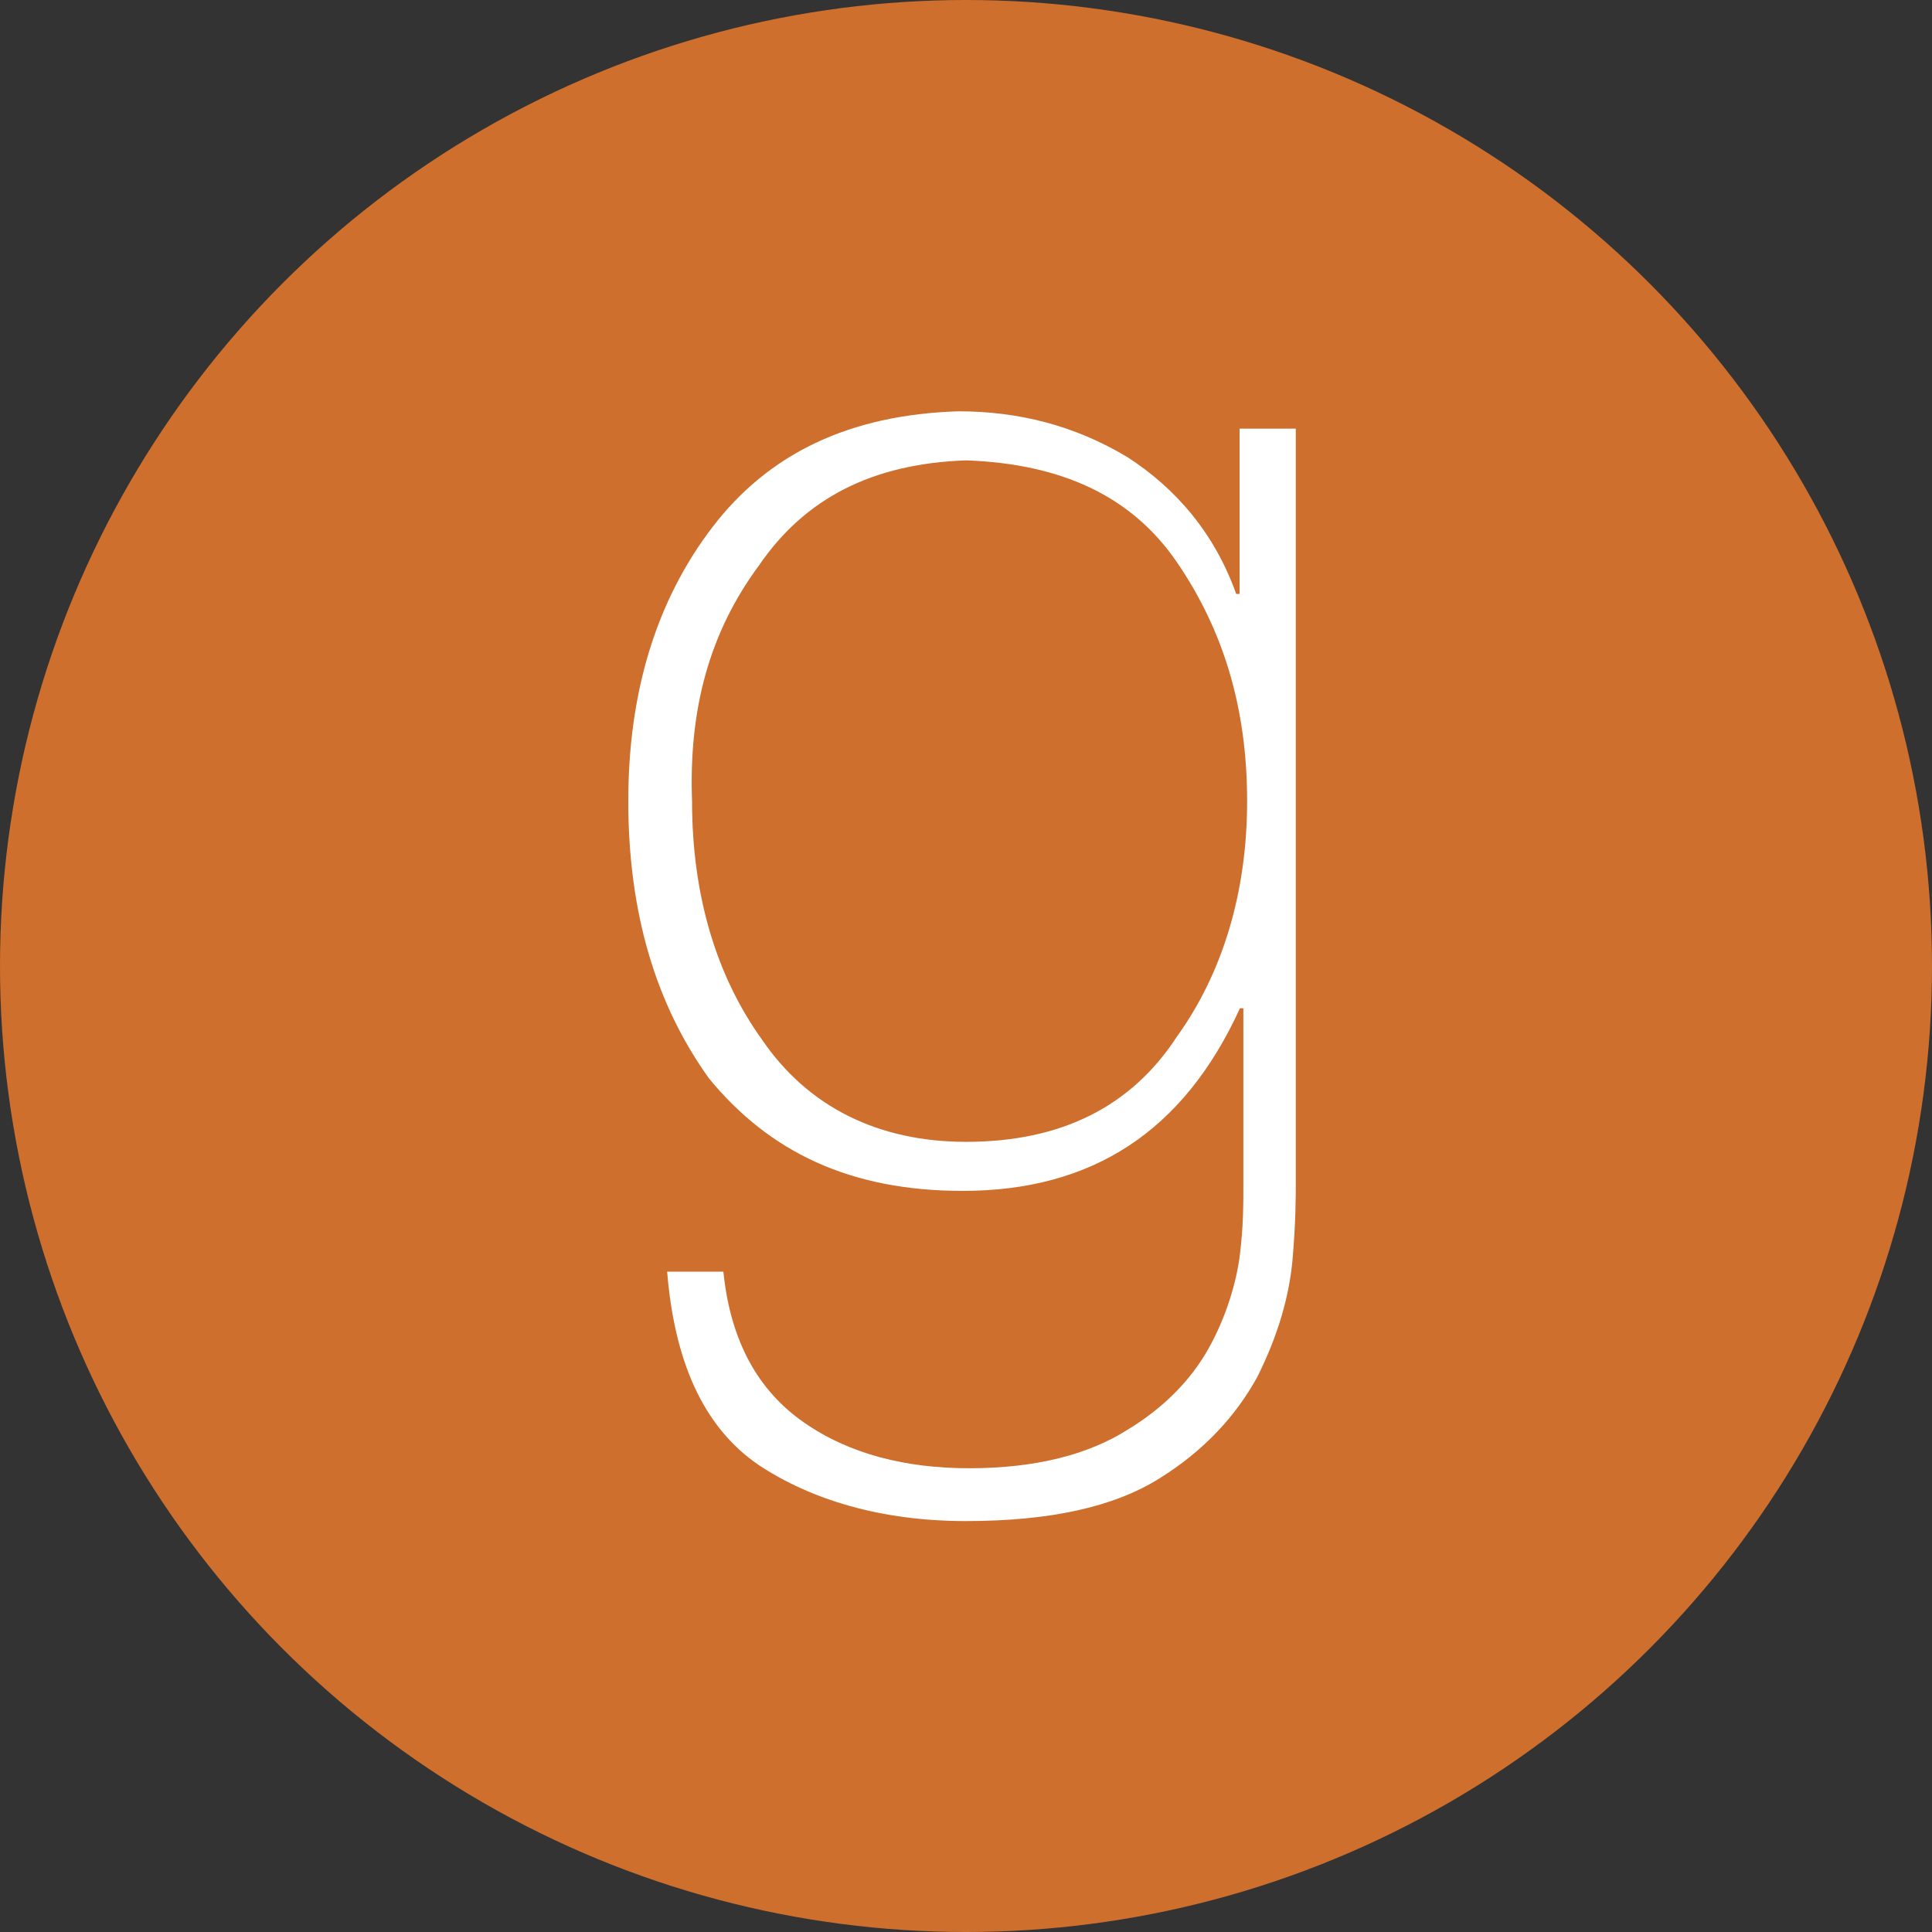
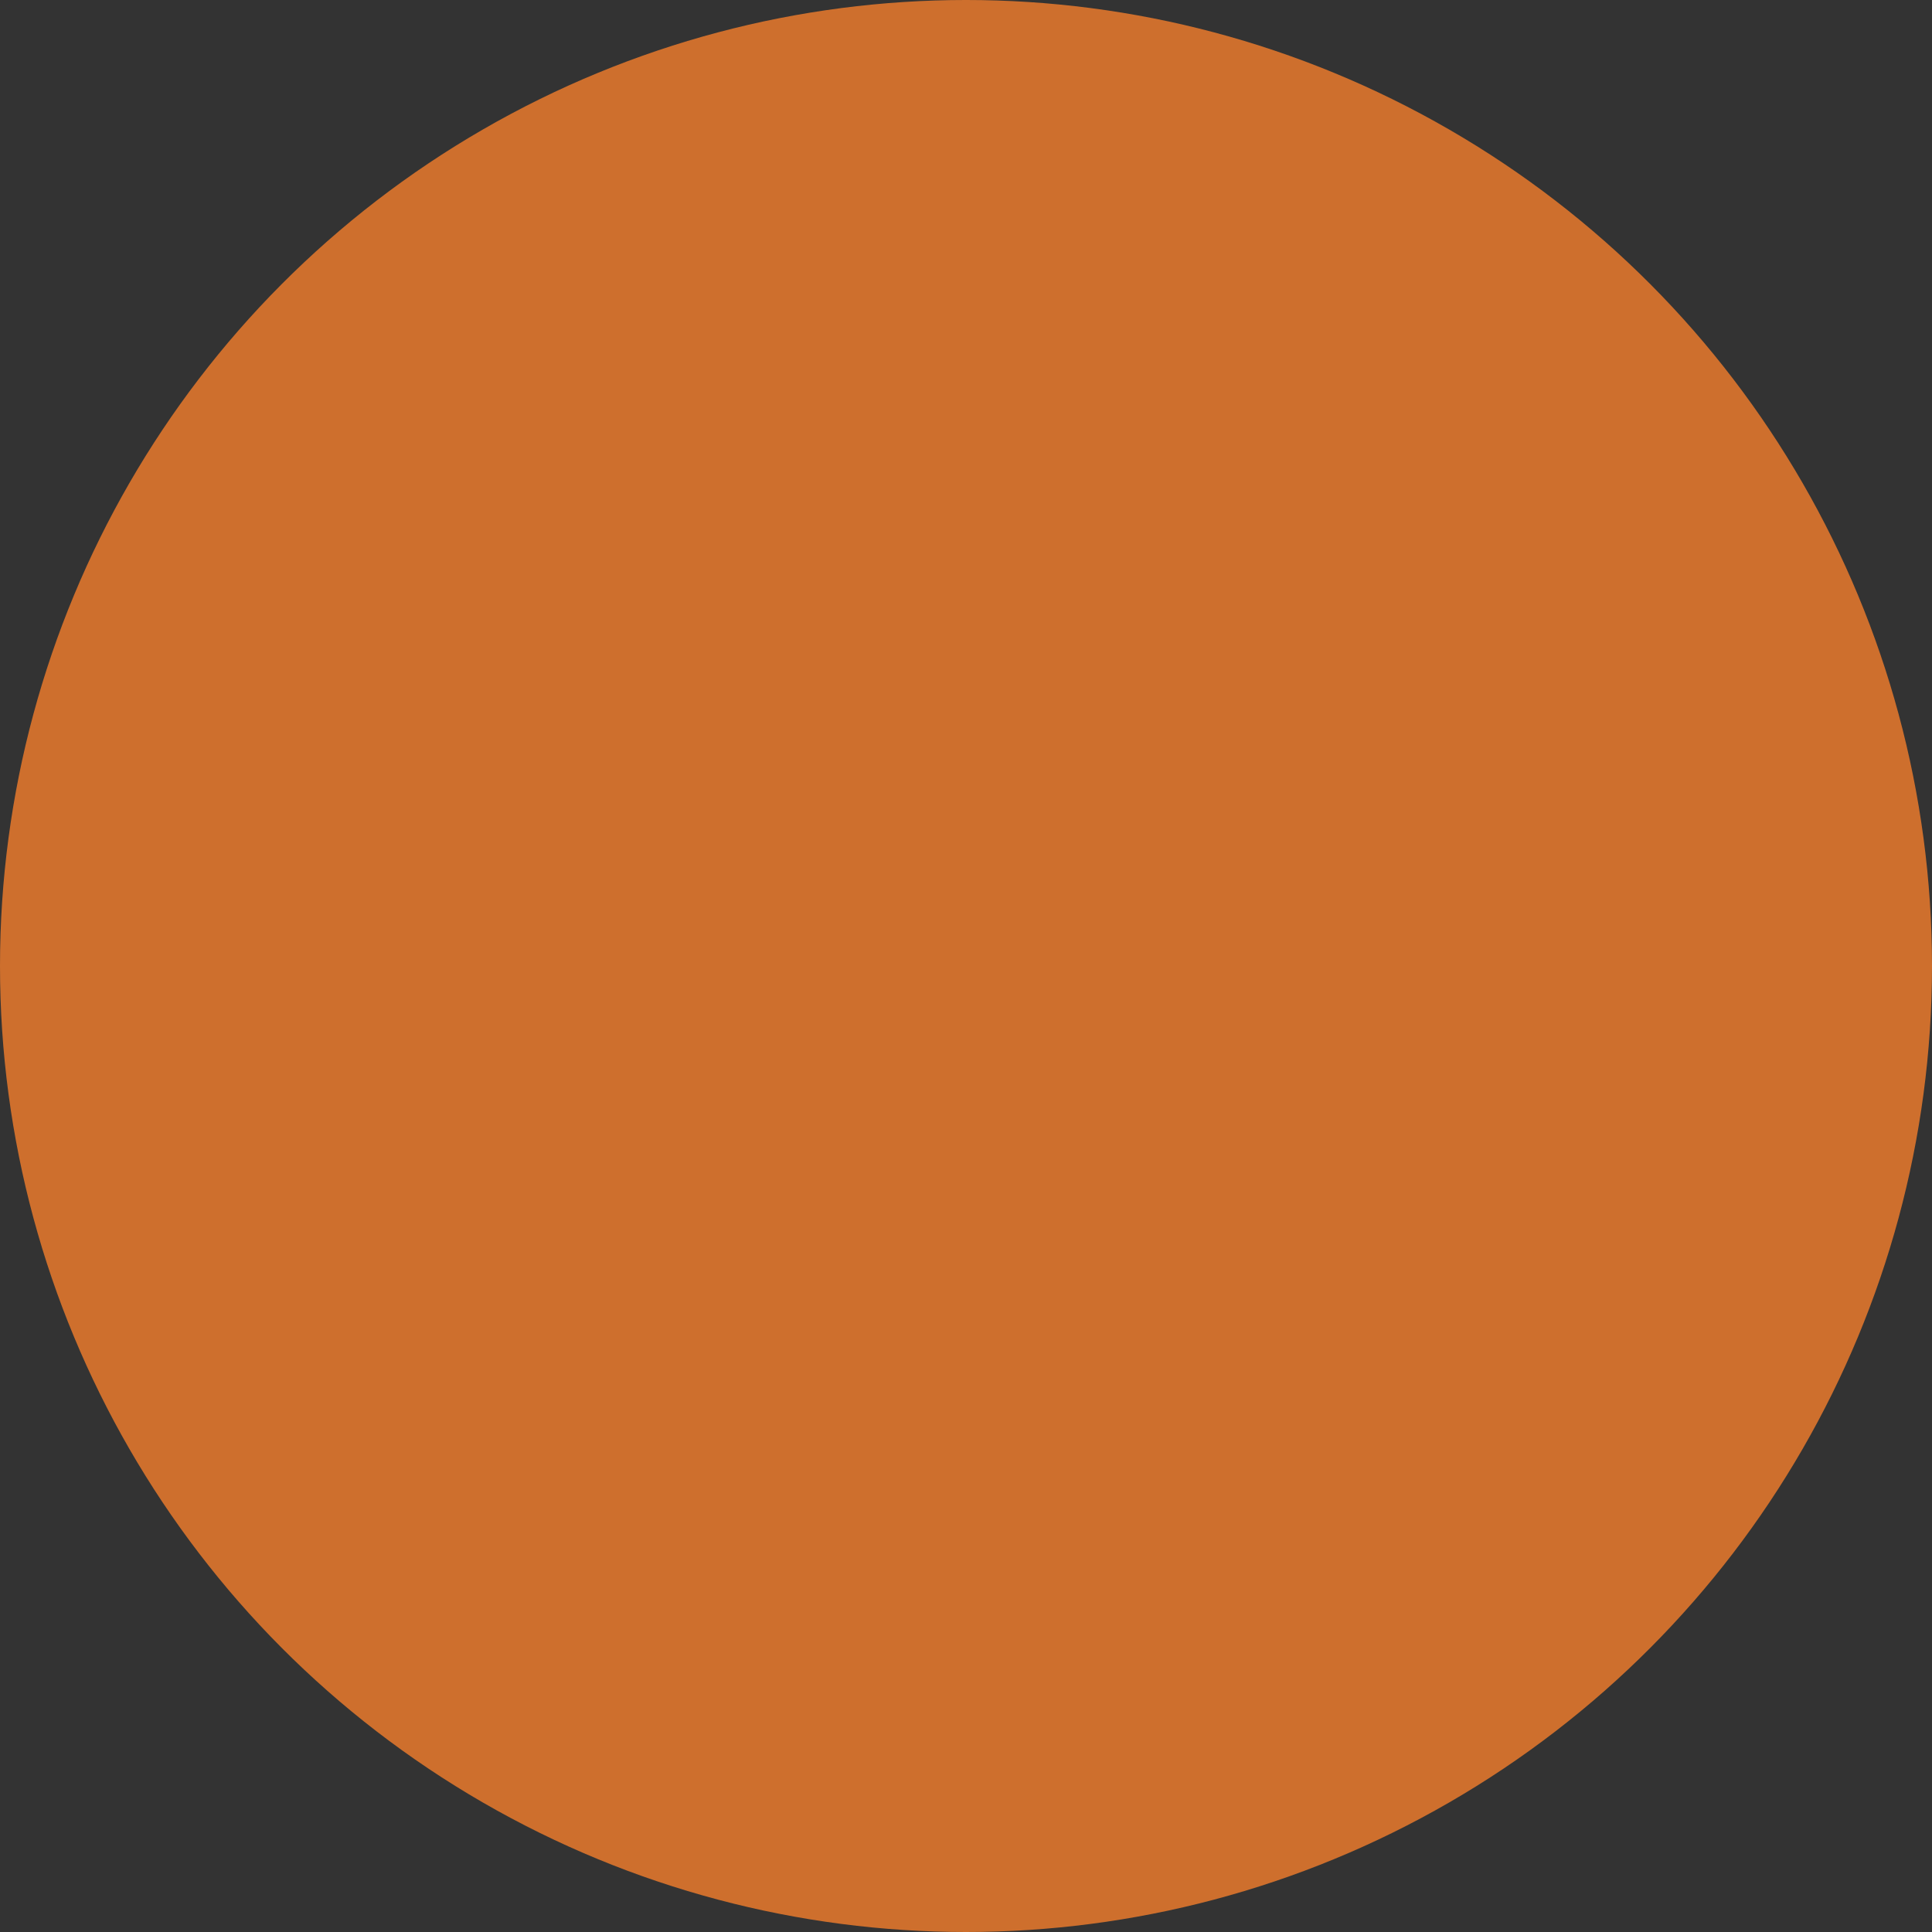
<svg xmlns="http://www.w3.org/2000/svg" version="1.1" id="Layer_1" x="0px" y="0px" viewBox="0 0 512 512" style="enable-background:new 0 0 512 512;" xml:space="preserve">
  <rect x="0" y="0" width="512" height="512" fill="#333333" stroke="none" />
  <style type="text/css">
	.st0{fill:#CE6F2D;}
	.st1{fill:#FFFFFF;}
</style>
  <g id="XMLID_1_">
    <circle id="XMLID_3_" class="st0" cx="256" cy="256" r="256" />
-     <path id="XMLID_6_" class="st1" d="M255.1,315.6c34.4,0,58.6-15.8,73.5-48.4h0.9v48.4c0,3.7,0,9.3-0.9,16.8   c-0.9,7.4-3.7,16.8-8.4,25.1c-4.7,8.4-12.1,15.8-21.4,21.4c-10.2,6.5-24.2,10.2-41.9,10.2c-16.8,0-31.7-3.7-43.8-12.1   c-12.1-8.4-19.5-21.4-21.4-40h-14.9c1.9,23.3,9.3,41,24.2,51.2c14,9.3,32.6,14.9,54.9,14.9s39.1-3.7,51.2-11.2s20.5-16.8,26.1-27   c5.6-11.2,8.4-21.4,9.3-30.7c0.9-10.2,0.9-16.8,0.9-21.4V113.6h-14.9v43.8h-0.9c-5.6-15.8-15.8-27.9-28.9-36.3   c-14-8.4-28.9-12.1-44.7-12.1c-28.9,0.9-50.3,11.2-65.2,30.7s-22.3,43.8-22.3,72.6c0,29.8,7.4,54,21.4,73.5   C203.9,305.3,225.3,315.6,255.1,315.6z M201.1,149.9c12.1-17.7,29.8-27,54.9-27.9c25.1,0.9,43.8,9.3,55.9,27s18.6,38.2,18.6,63.3   c0,24.2-6.5,45.6-18.6,62.4c-12.1,18.6-30.7,27.9-55.9,27.9c-23.3,0-41.9-9.3-54-27c-12.1-16.8-18.6-38.2-18.6-63.3   C182.5,188,188,167.6,201.1,149.9z" />
  </g>
</svg>